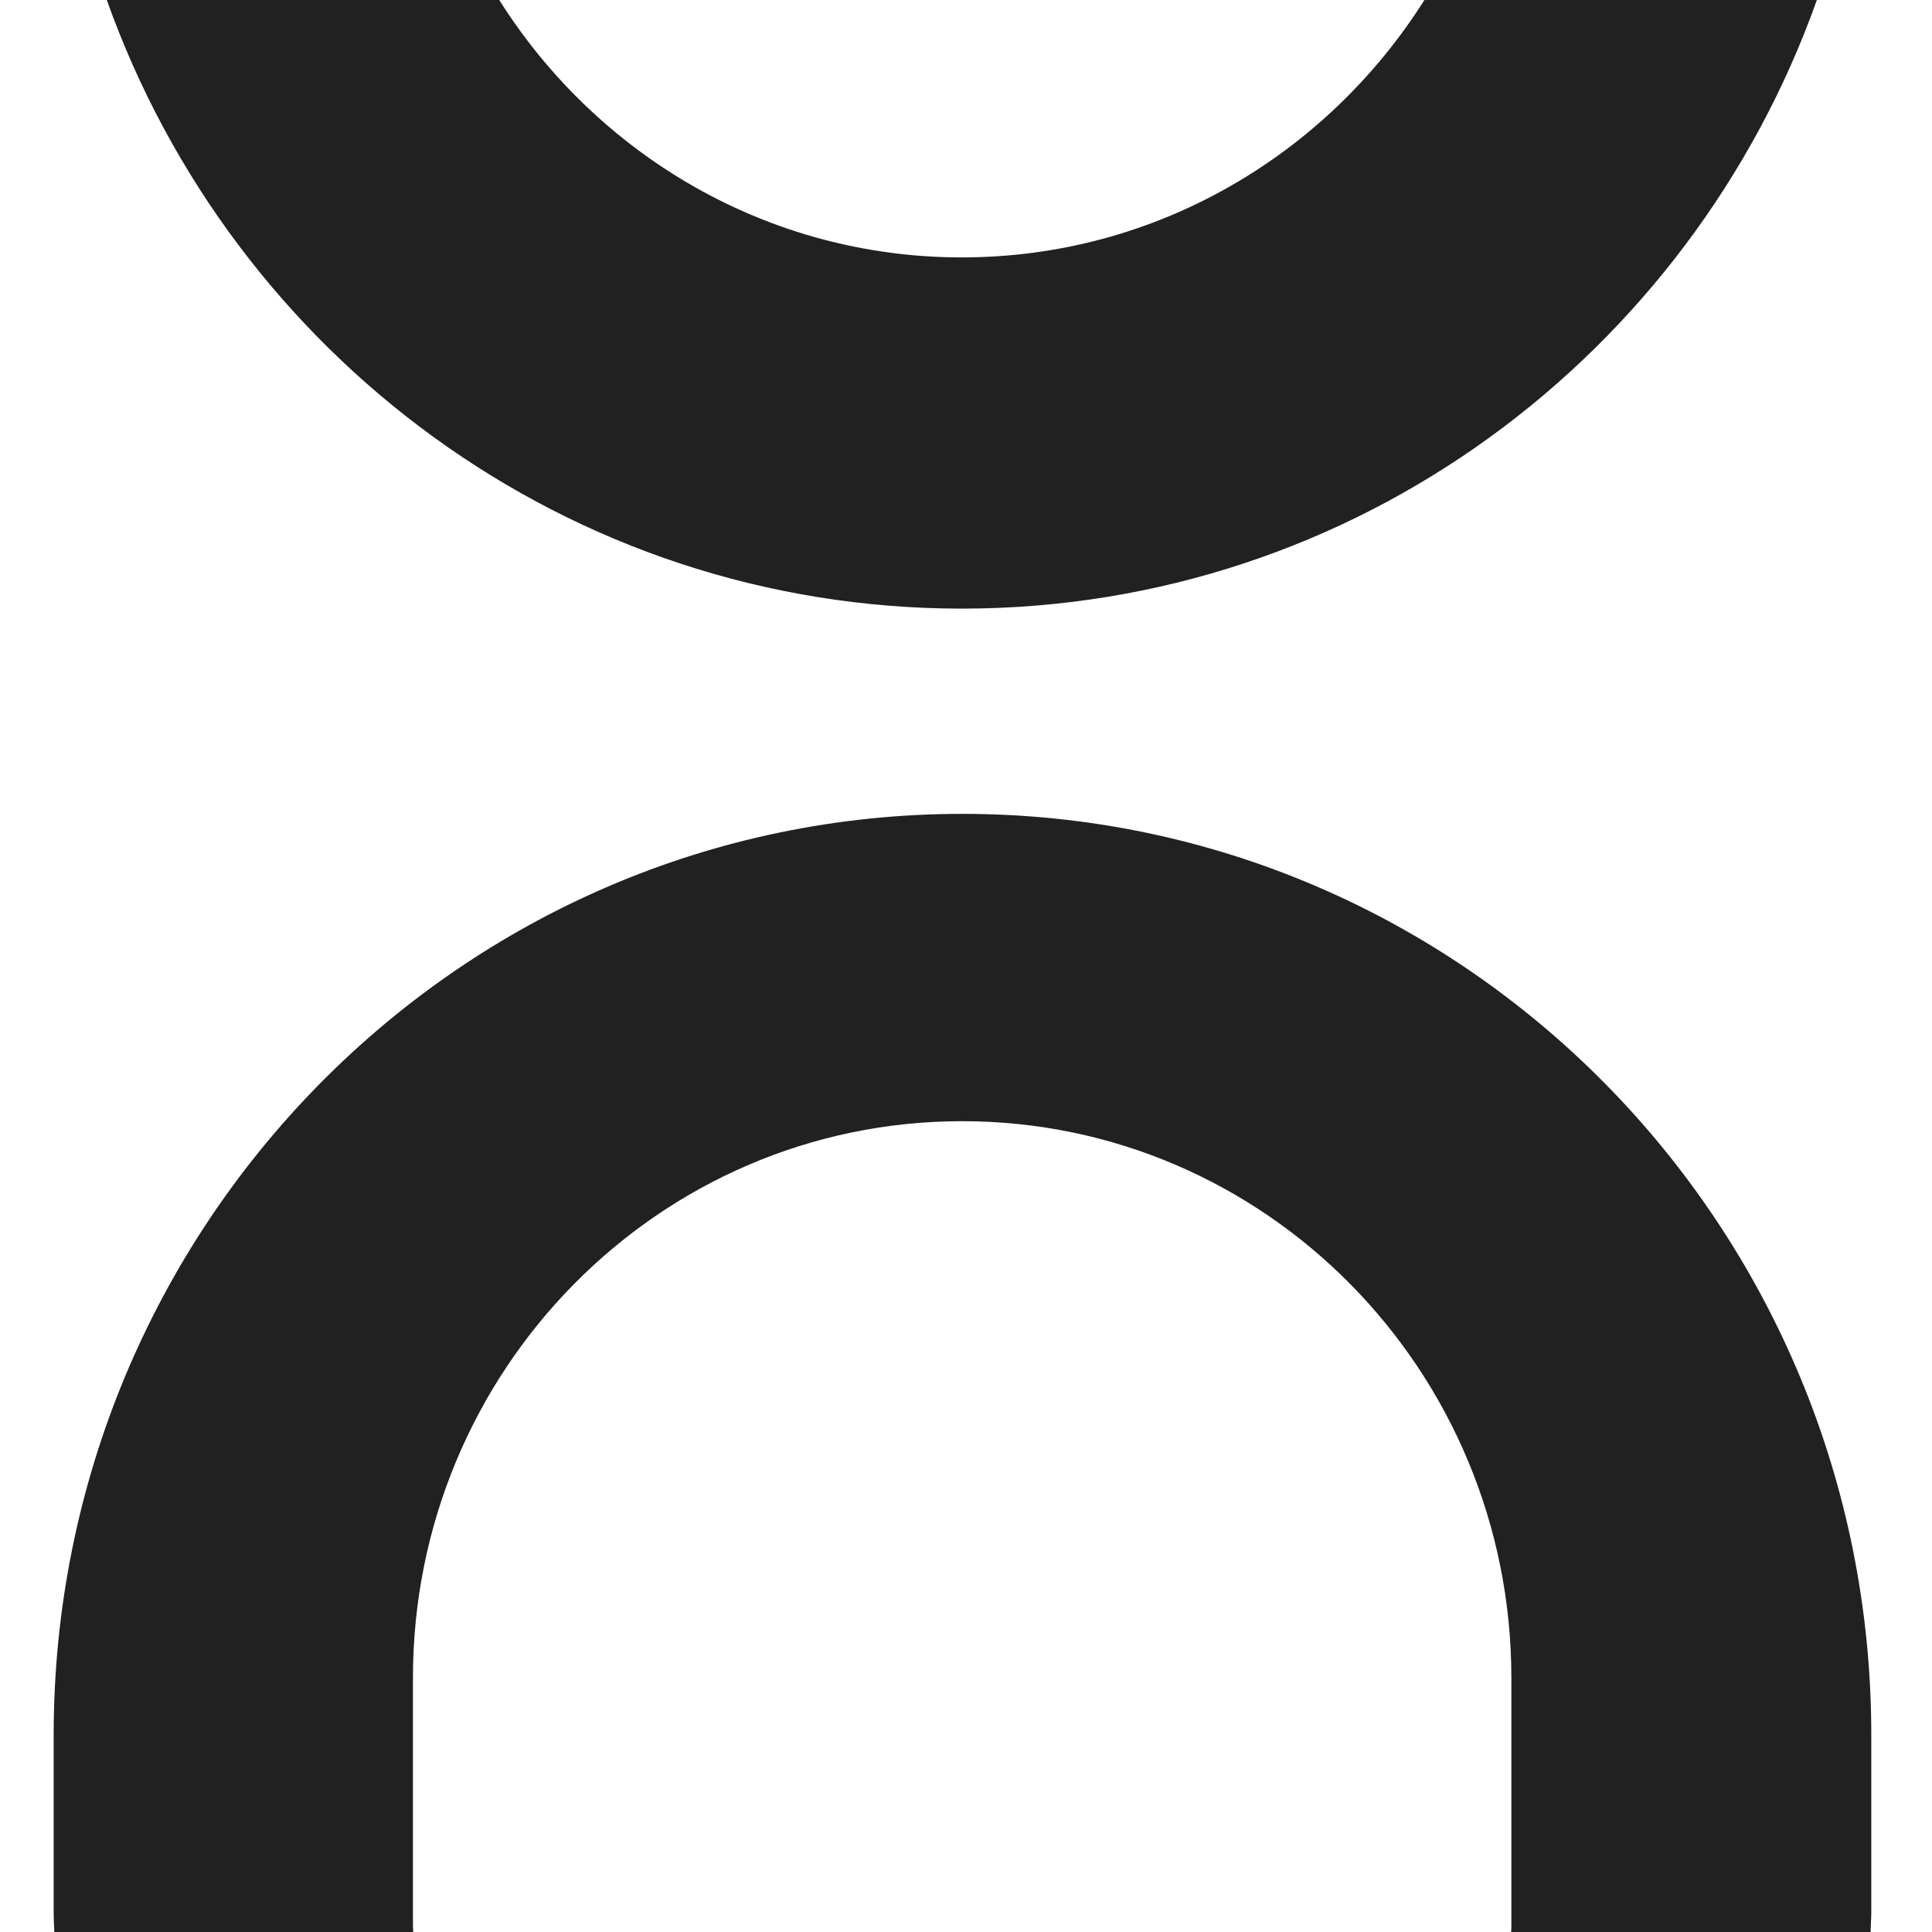
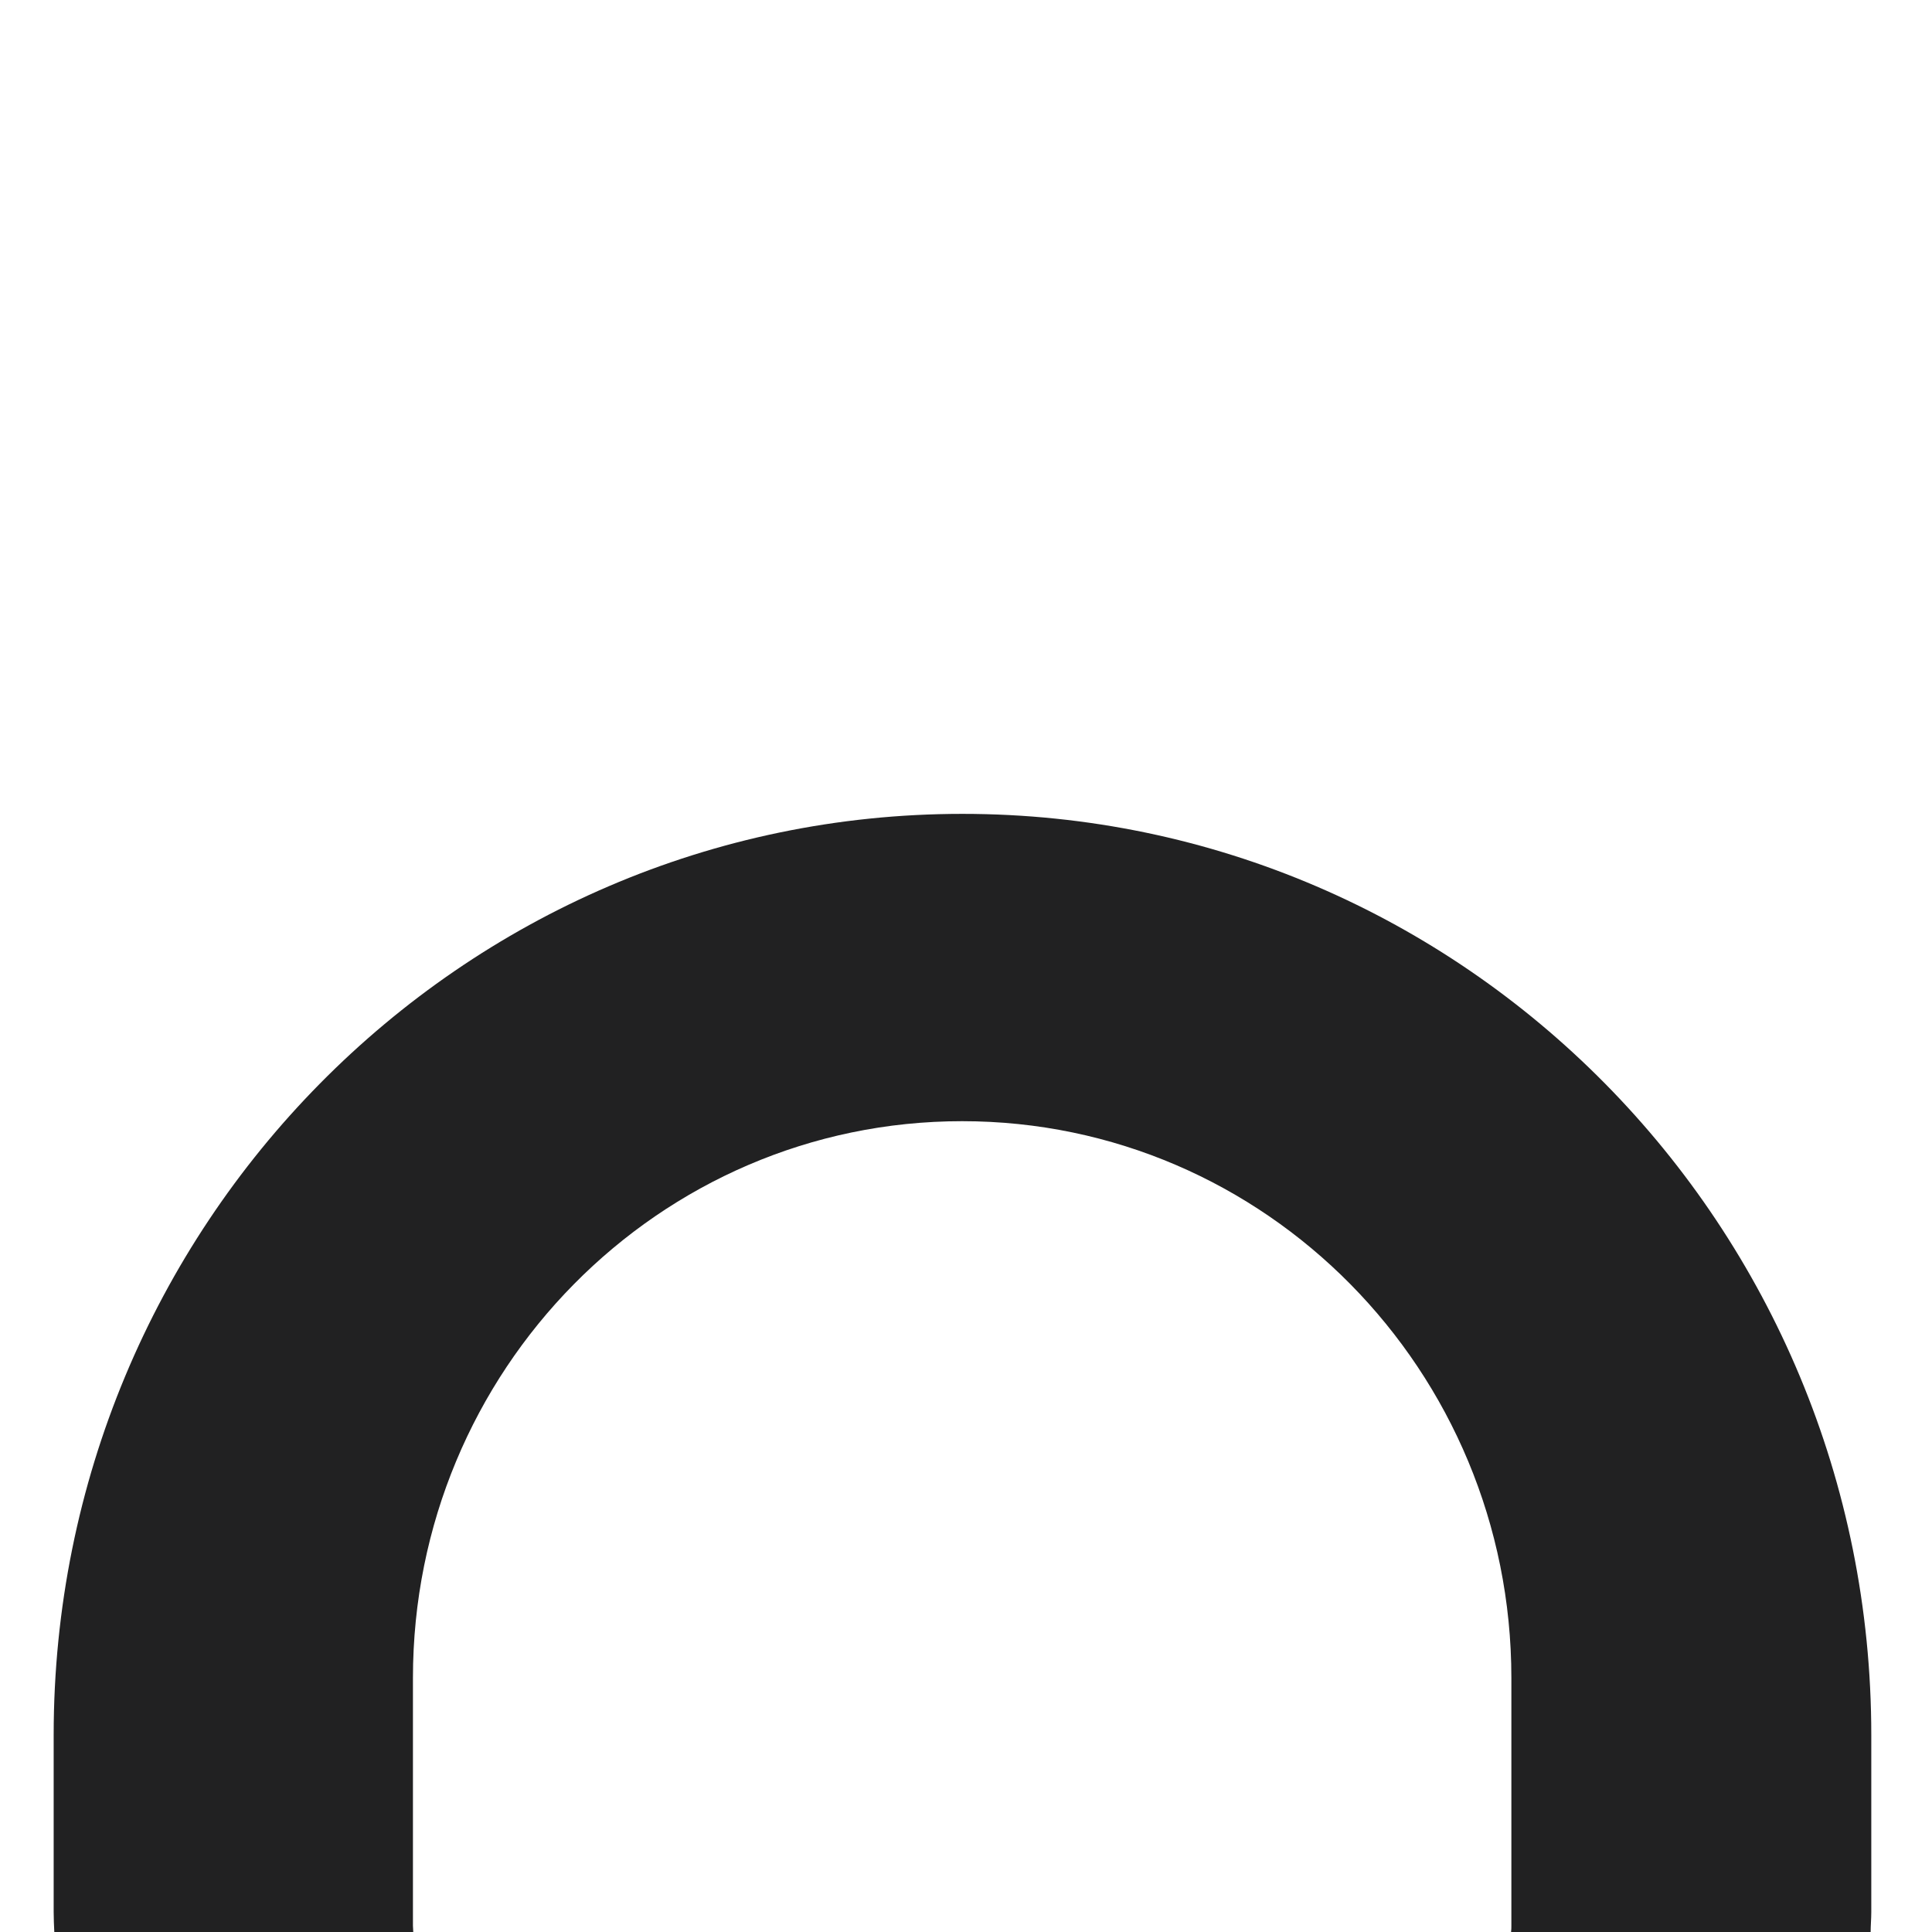
<svg xmlns="http://www.w3.org/2000/svg" version="1.1" width="1000" height="1000">
  <style>
    #light-icon {
      display: inline;
    }
    #dark-icon {
      display: none;
    }

    @media (prefers-color-scheme: dark) {
      #light-icon {
        display: none;
      }
      #dark-icon {
        display: inline;
      }
    }
  </style>
  <g id="light-icon">
    <svg version="1.1" width="1000" height="1000">
      <g>
        <g transform="matrix(5.556,0,0,5.556,27.778,0)">
          <svg version="1.1" width="170" height="180">
            <svg width="170" height="180" fill="none" viewBox="0 0 170 180">
              <g class="Group">
                <path fill="#212122" d="M33.5 180c0-.21-.03-.4-.03-.6v-23.08c0-28.64 22.91-51.87 51.16-51.87 28.26 0 51.17 23.23 51.17 51.87v23.08c0 .2 0 .39-.03.6h33.5c0-.63.06-1.24.06-1.87v-16.5c0-47.39-37.9-85.81-84.67-85.81C37.91 75.82 0 114.24 0 161.63v16.5c0 .63.03 1.24.06 1.87h33.5-.06Z" class="Vector" />
-                 <path fill="#212122" d="M84.6 56.7c36.69 0 67.9-23.65 79.66-56.7H127.7c-9.1 14.4-24.98 23.98-43.1 23.98-18.11 0-34-9.57-43.09-23.98H4.95c11.77 33.08 43 56.7 79.66 56.7Z" class="Vector" />
              </g>
            </svg>
          </svg>
        </g>
      </g>
    </svg>
  </g>
  <g id="dark-icon">
    <svg version="1.1" width="1000" height="1000">
      <g>
        <g transform="matrix(5,0,0,5,27.5,0)">
          <svg version="1.1" width="189" height="200">
            <svg width="189" height="200" fill="none" viewBox="0 0 189 200">
              <g class="Group">
                <path fill="#FFFBF5" d="M37.22 200c0-.24-.04-.44-.04-.67v-25.64c0-31.82 25.47-57.63 56.86-57.63s56.85 25.8 56.85 57.63v25.64c0 .23 0 .43-.03.67h37.21c0-.7.07-1.38.07-2.08v-18.33c0-52.66-42.12-95.35-94.07-95.35C42.12 84.24 0 126.94 0 179.6v18.33c0 .7.03 1.38.07 2.08h37.21-.06Z" class="Vector" />
                <path fill="#FFFBF5" d="M94 63c40.77 0 75.44-26.28 88.51-63H141.9C131.79 16 114.14 26.65 94 26.65 73.87 26.65 56.23 16 46.13 0H5.5C18.58 36.75 53.28 63 94 63Z" class="Vector" />
              </g>
            </svg>
          </svg>
        </g>
      </g>
    </svg>
  </g>
</svg>